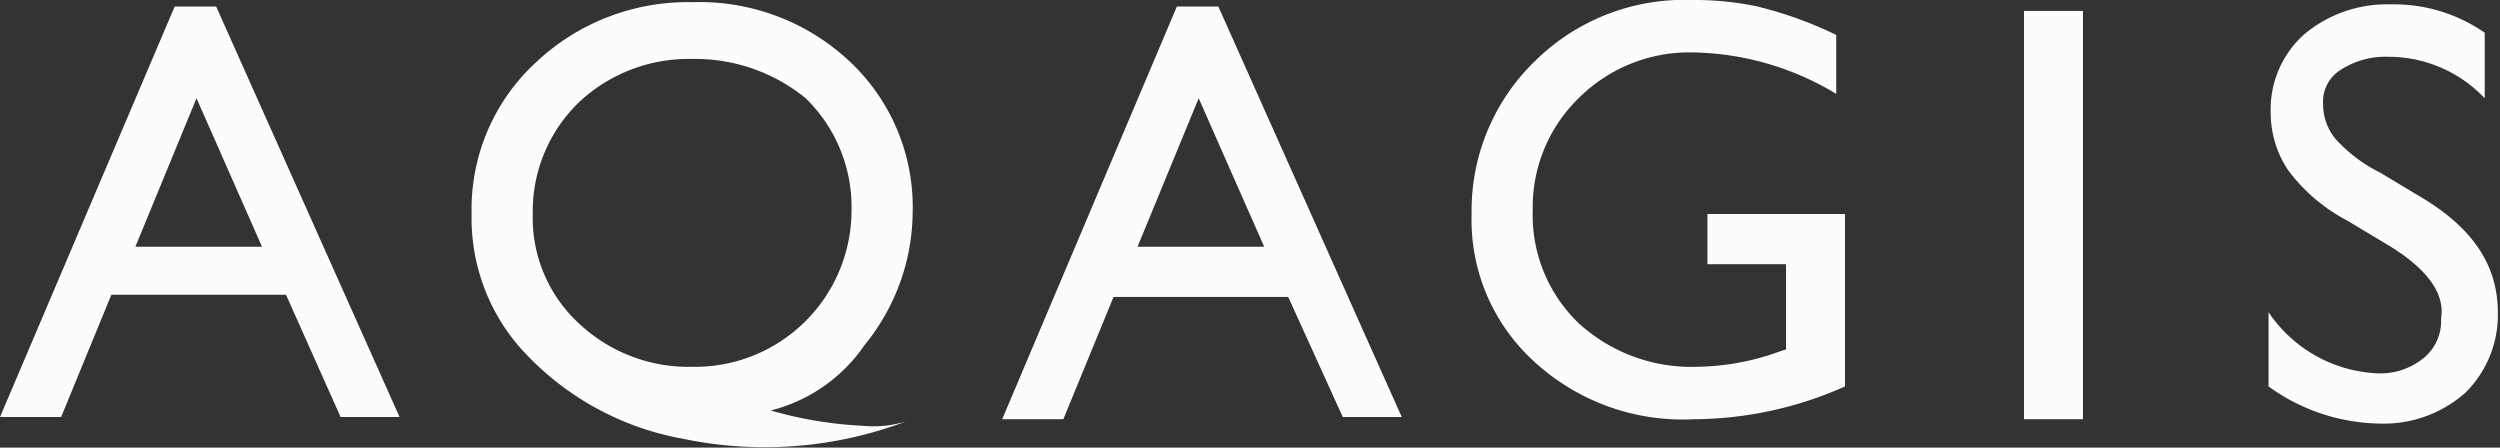
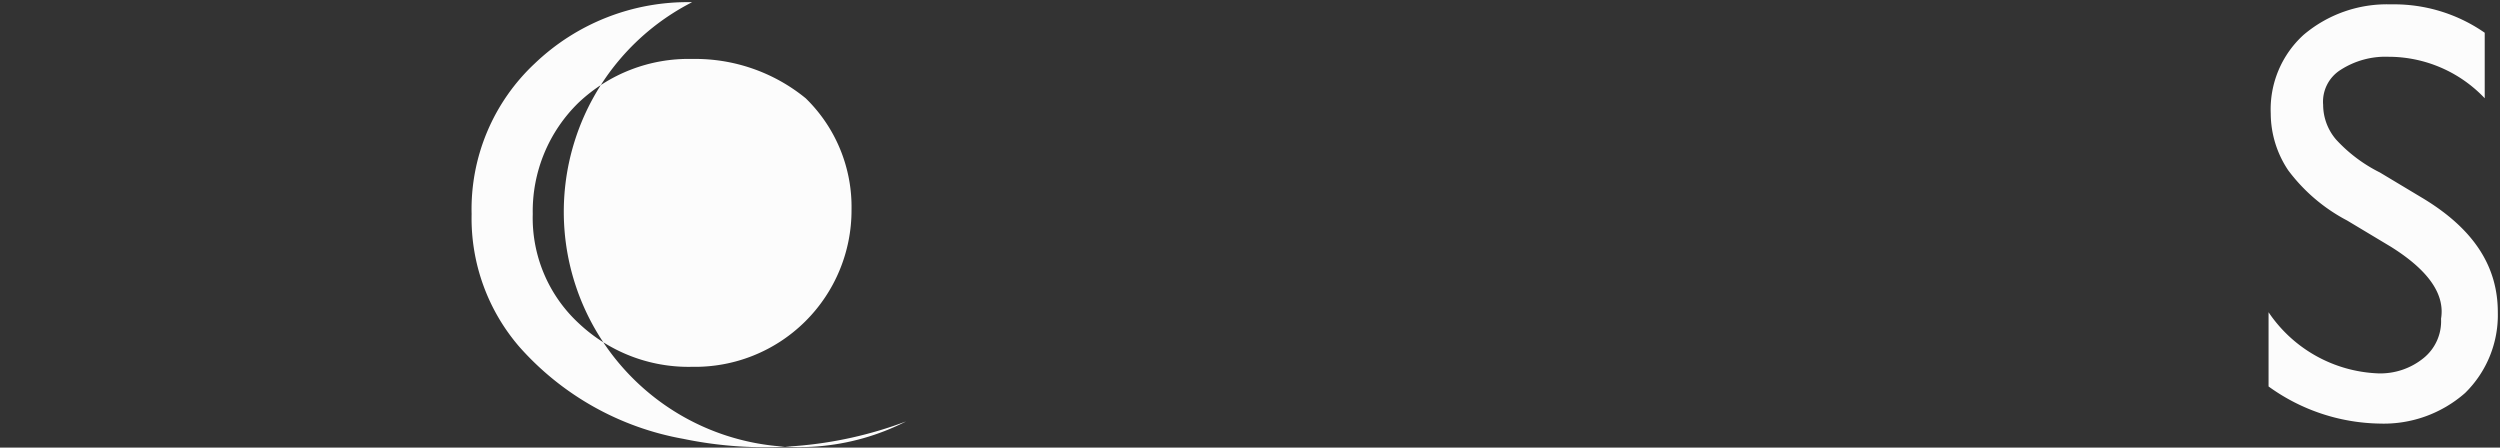
<svg xmlns="http://www.w3.org/2000/svg" id="Layer_1" data-name="Layer 1" viewBox="0 0 114.5 20.5">
  <rect x="0" y="0" width="114.5" height="20.5" fill="#333333" stroke="none" />
  <defs>
    <style>.cls-1{fill:#fcfcfc;}</style>
  </defs>
-   <path class="cls-1" d="M8,.3H9.9l8.4,18.8H15.6l-2.5-5.6h-8L2.8,19.1H0Zm4,11L9,4.5,6.2,11.3Z" />
-   <path class="cls-1" d="M41.5,19.3a18.32,18.32,0,0,1-10.2.8,13.11,13.11,0,0,1-7.5-4.2,9,9,0,0,1-2.2-6.1,9.13,9.13,0,0,1,2.9-6.9A10.13,10.13,0,0,1,31.7.1a10.05,10.05,0,0,1,7.2,2.7,9.13,9.13,0,0,1,2.9,6.9,9.71,9.71,0,0,1-2.2,6.1,7.39,7.39,0,0,1-4.3,3,18.32,18.32,0,0,0,4.2.7A5.12,5.12,0,0,0,41.5,19.3ZM31.7,2.7a7.33,7.33,0,0,0-5.2,2,6.94,6.94,0,0,0-2.1,5.1,6.57,6.57,0,0,0,2.1,5,7.33,7.33,0,0,0,5.2,2A7.17,7.17,0,0,0,39,9.6a6.94,6.94,0,0,0-2.1-5.1A8,8,0,0,0,31.7,2.7Z" />
-   <path class="cls-1" d="M53.9.3h1.9l8.4,18.8H61.5L59,13.6H51l-2.3,5.6H45.9Zm4,11-3-6.8-2.8,6.8Z" />
-   <path class="cls-1" d="M78.2,9.8h6.3v7.9a17.18,17.18,0,0,1-6.9,1.5,10.05,10.05,0,0,1-7.4-2.7,8.76,8.76,0,0,1-2.8-6.7,9.51,9.51,0,0,1,2.9-7A9.72,9.72,0,0,1,77.5,0a13.86,13.86,0,0,1,3,.3,18,18,0,0,1,3.6,1.3V4.3a13.07,13.07,0,0,0-6.6-1.9,7.17,7.17,0,0,0-5.2,2.1,6.94,6.94,0,0,0-2.1,5.1,6.86,6.86,0,0,0,2.1,5.2,7.65,7.65,0,0,0,5.4,2,11.4,11.4,0,0,0,3.8-.7l.3-.1V12.1H78.2V9.8Z" />
-   <path class="cls-1" d="M92.7.5h2.7V19.2H92.7Z" />
+   <path class="cls-1" d="M41.5,19.3a18.32,18.32,0,0,1-10.2.8,13.11,13.11,0,0,1-7.5-4.2,9,9,0,0,1-2.2-6.1,9.13,9.13,0,0,1,2.9-6.9A10.13,10.13,0,0,1,31.7.1A5.12,5.12,0,0,0,41.5,19.3ZM31.7,2.7a7.33,7.33,0,0,0-5.2,2,6.94,6.94,0,0,0-2.1,5.1,6.57,6.57,0,0,0,2.1,5,7.33,7.33,0,0,0,5.2,2A7.17,7.17,0,0,0,39,9.6a6.94,6.94,0,0,0-2.1-5.1A8,8,0,0,0,31.7,2.7Z" />
  <path class="cls-1" d="M109.5,11.3l-2-1.2a8,8,0,0,1-2.7-2.3,4.7,4.7,0,0,1-.8-2.6,4.61,4.61,0,0,1,1.5-3.6,5.9,5.9,0,0,1,4-1.4,7.27,7.27,0,0,1,4.3,1.3v3a6.07,6.07,0,0,0-4.4-1.9,3.8,3.8,0,0,0-2.2.6,1.72,1.72,0,0,0-.8,1.6,2.45,2.45,0,0,0,.6,1.6,6.9,6.9,0,0,0,2,1.5l2,1.2c2.3,1.4,3.4,3.1,3.4,5.2a5,5,0,0,1-1.5,3.7,5.64,5.64,0,0,1-3.9,1.4,8.91,8.91,0,0,1-5.1-1.7V14.3a6.35,6.35,0,0,0,5,2.8,3.14,3.14,0,0,0,2.1-.7,2.17,2.17,0,0,0,.8-1.8C112,13.4,111.1,12.3,109.5,11.3Z" />
</svg>